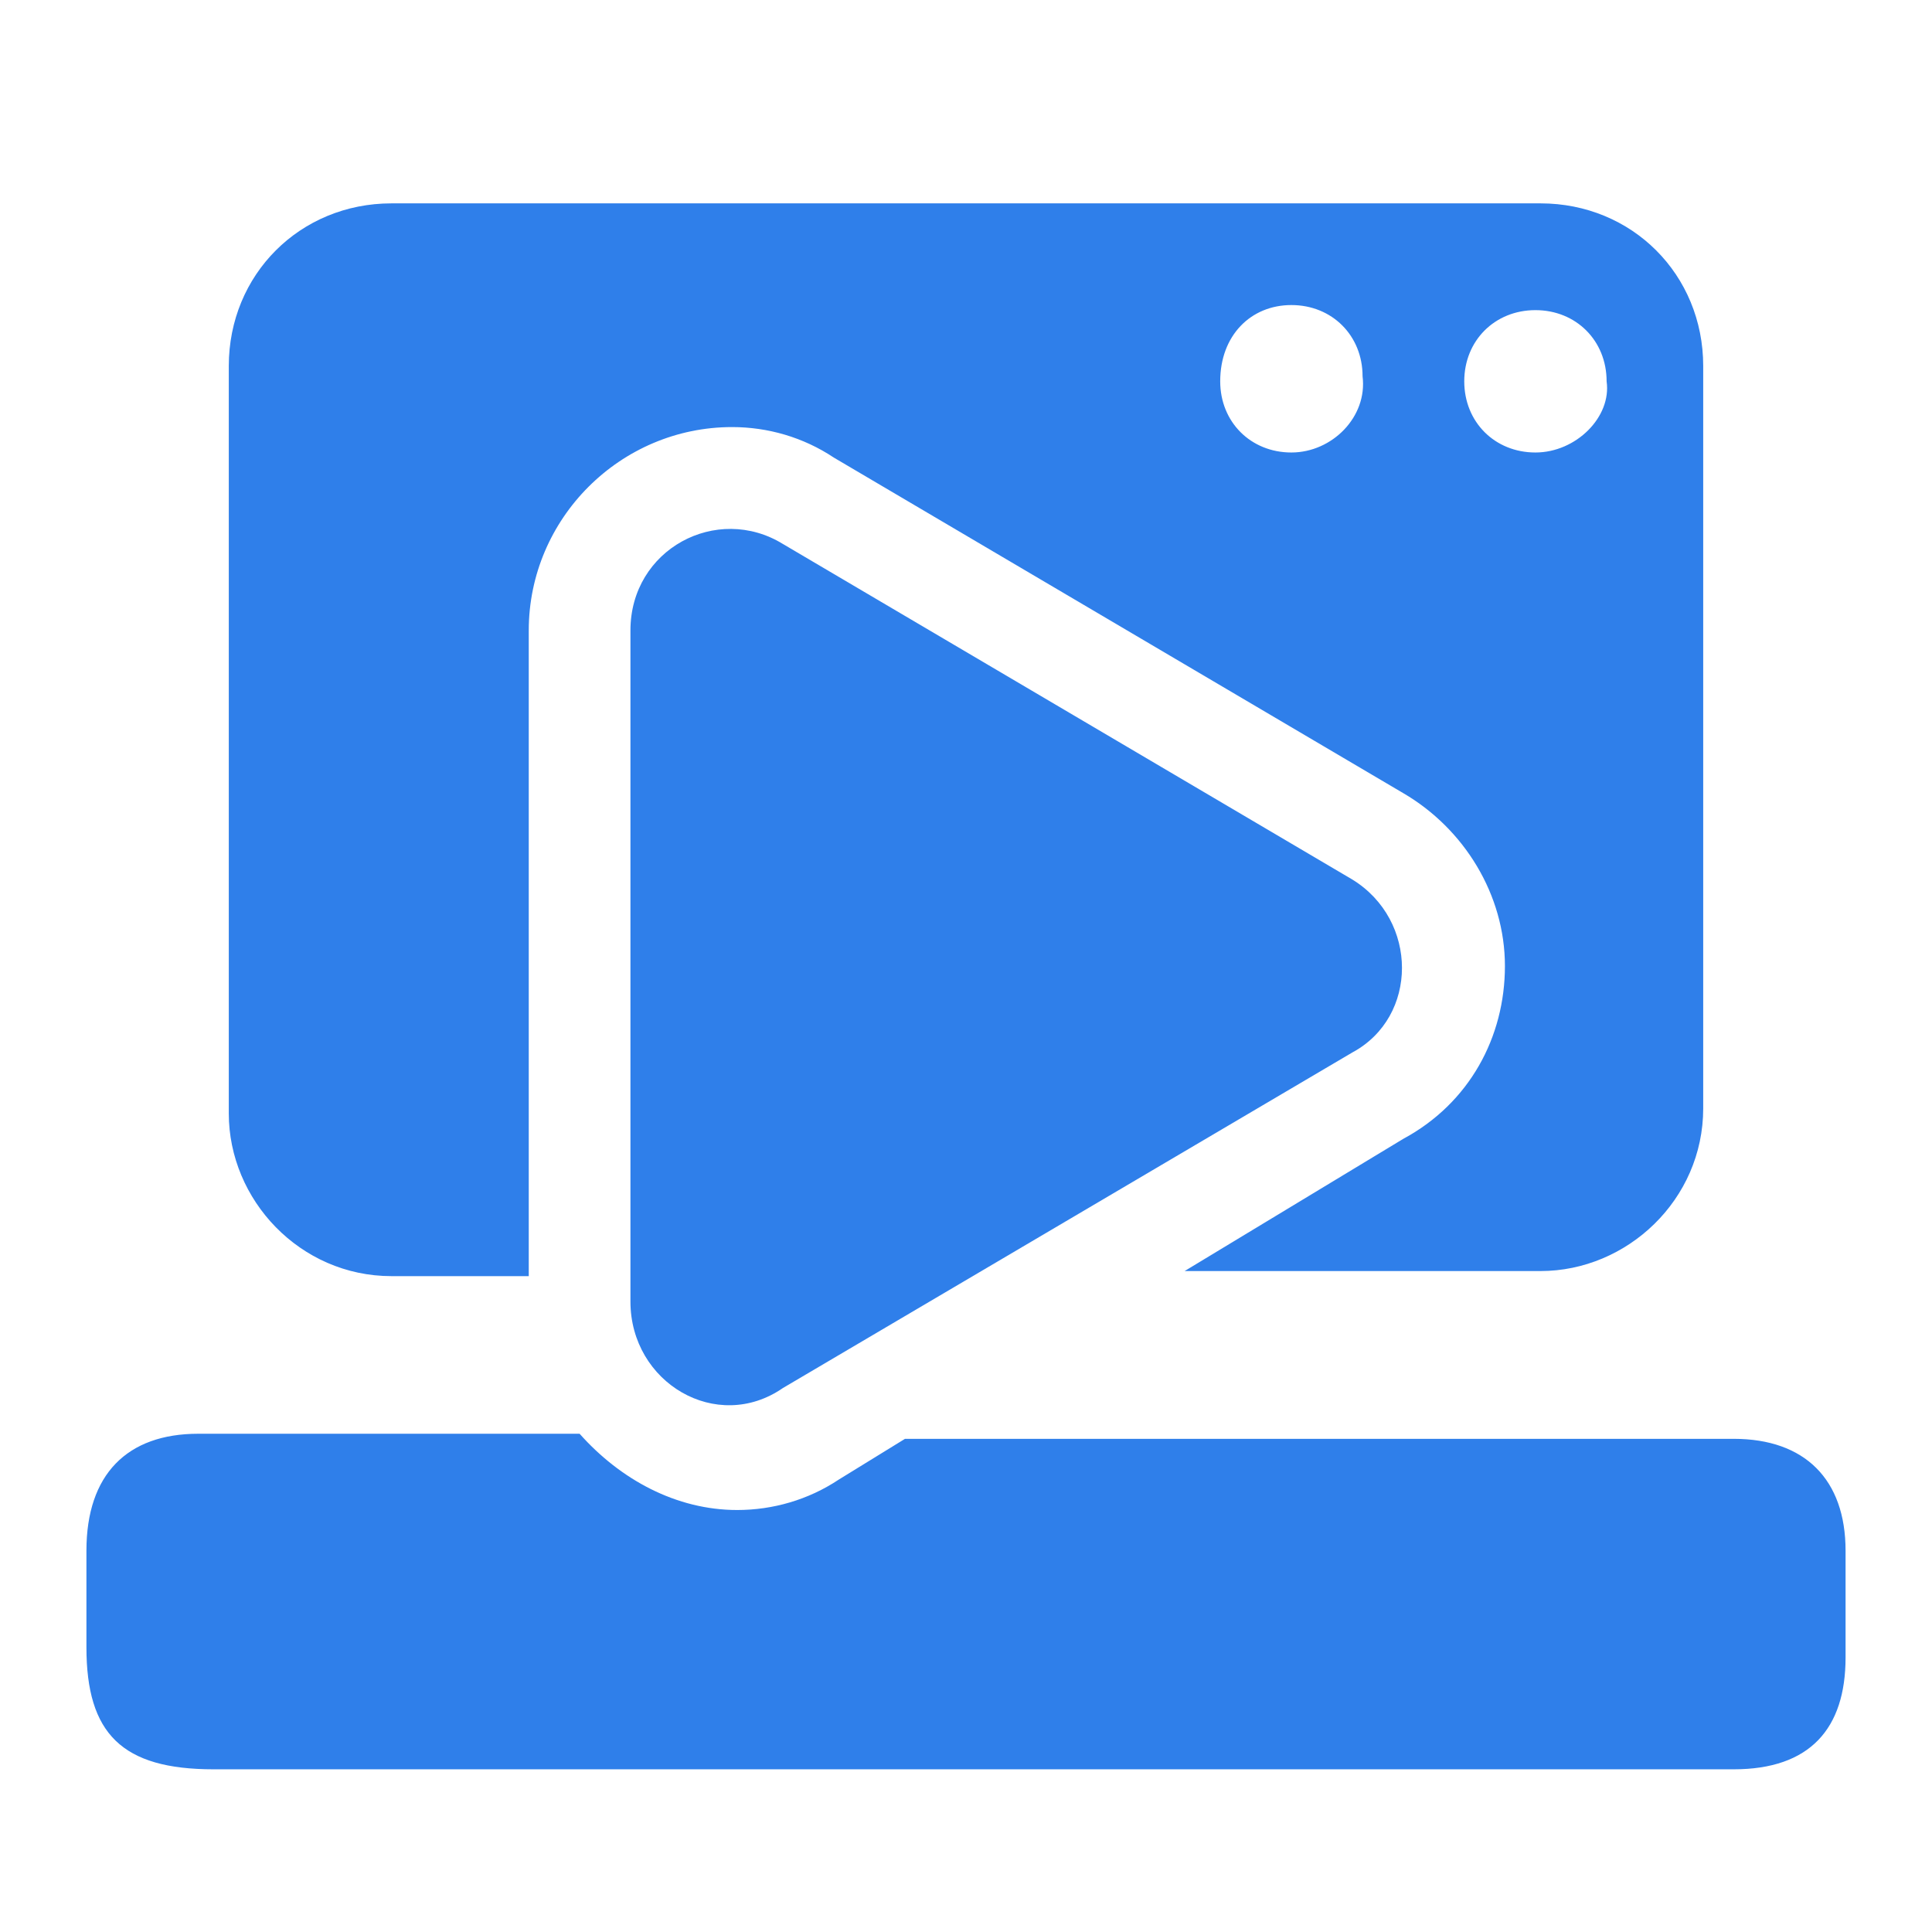
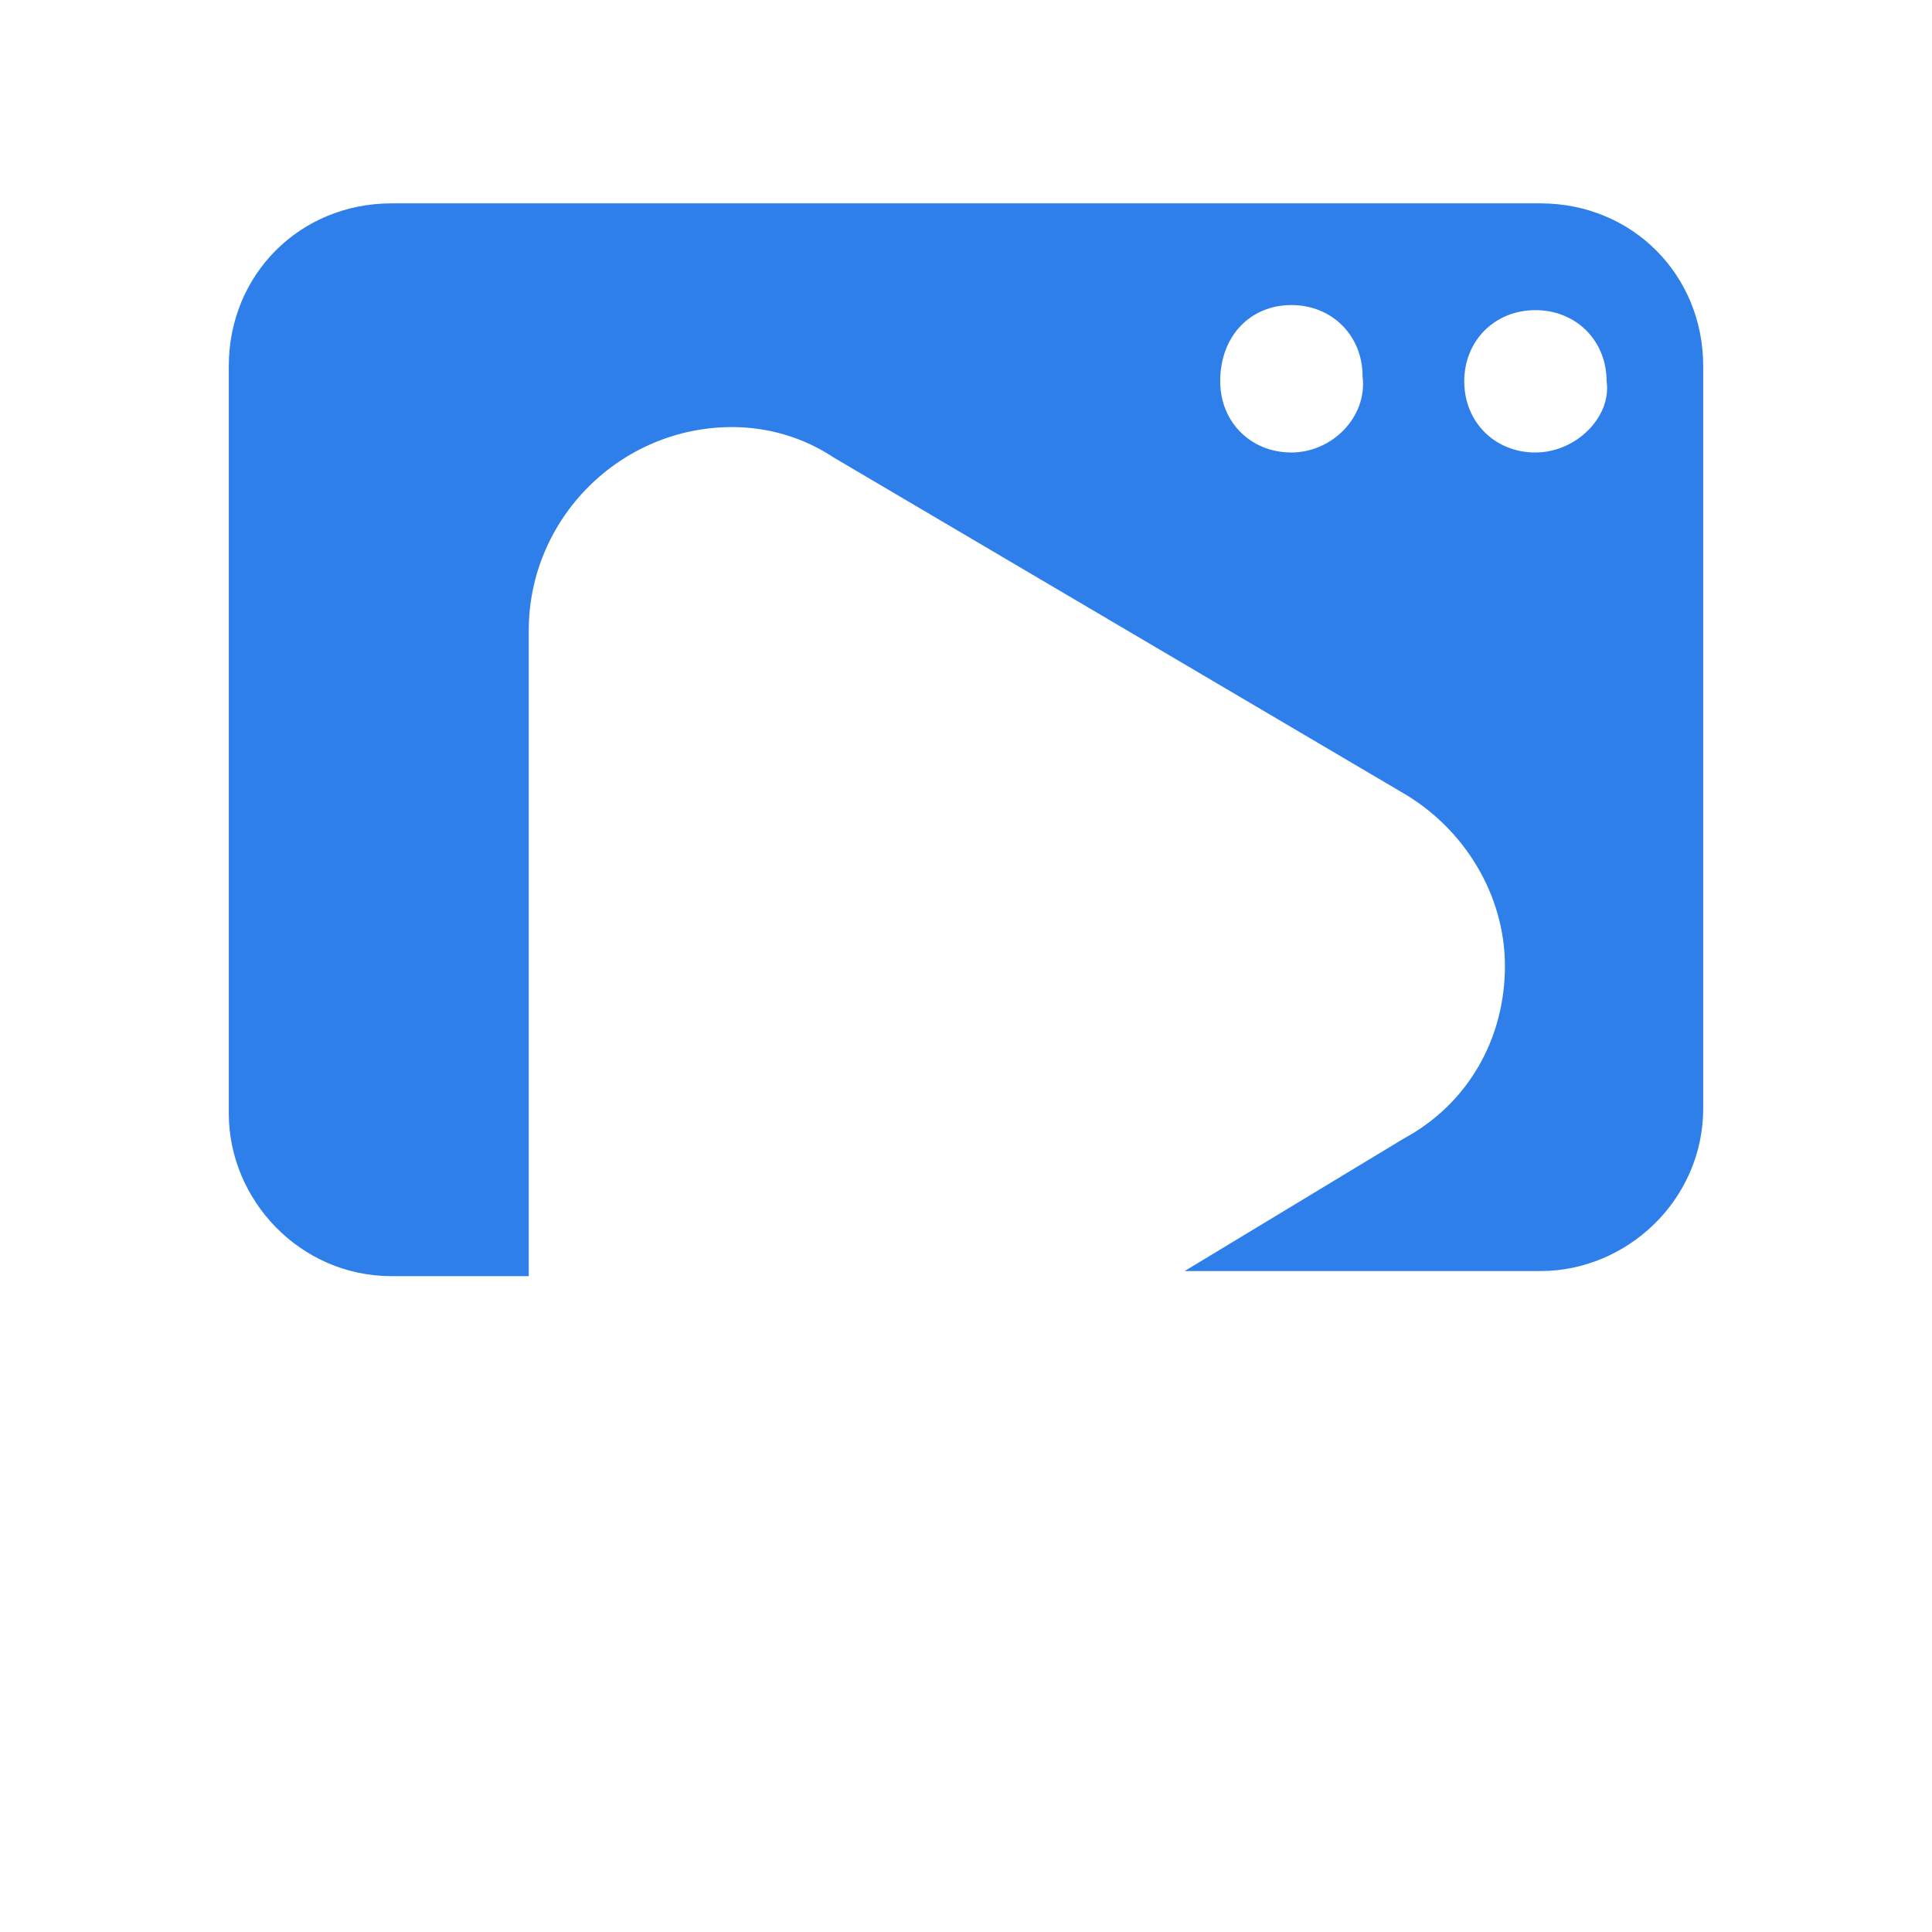
<svg xmlns="http://www.w3.org/2000/svg" version="1.1" id="Layer_1" x="0px" y="0px" viewBox="0 0 38 38" style="enable-background:new 0 0 38 38;" xml:space="preserve">
  <style type="text/css">
	.st0{fill:#2F7FEA;}
</style>
  <path class="st0" d="M30.3,4H7.7C5.9,4,4.5,5.4,4.5,7.2v14.7c0,1.7,1.4,3.2,3.2,3.2h2.7V12.4c0-2.2,1.8-4,4-4c0.7,0,1.4,0.2,2,0.6  l11.2,6.6c1.2,0.7,2,2,2,3.4s-0.7,2.7-2,3.4L23.3,25h3.2h3.8c1.7,0,3.2-1.4,3.2-3.2V7.2C33.5,5.4,32.1,4,30.3,4z M25.4,8.9  c-0.8,0-1.4-0.6-1.4-1.4C24,6.6,24.6,6,25.4,6s1.4,0.6,1.4,1.4C26.9,8.2,26.2,8.9,25.4,8.9z M30.2,8.9c-0.8,0-1.4-0.6-1.4-1.4  s0.6-1.4,1.4-1.4s1.4,0.6,1.4,1.4C31.7,8.2,31,8.9,30.2,8.9z" />
-   <path class="st0" d="M12.4,25.6V12.4c0-1.6,1.7-2.5,3-1.7l11.2,6.6c1.3,0.8,1.3,2.7,0,3.4l-11.2,6.6C14.1,28.2,12.4,27.2,12.4,25.6z  " />
-   <path class="st0" d="M34.1,28.3c-1,0-15.2,0-16.3,0l-1.3,0.8c-0.6,0.4-1.3,0.6-2,0.6c-1.2,0-2.3-0.6-3.1-1.5c-3.7,0-6.5,0-7.5,0  c-1.4,0-2.2,0.8-2.2,2.3c0,0.8,0,1,0,1l0,0c0,0,0,0.2,0,0.9c0,1.7,0.7,2.4,2.5,2.4c4.9,0,9.9,0,14.8,0c5,0,10,0,15.1,0  c1.5,0,2.2-0.8,2.2-2.2c0-2,0-0.1,0-2.1C36.3,29.1,35.5,28.3,34.1,28.3z" />
</svg>